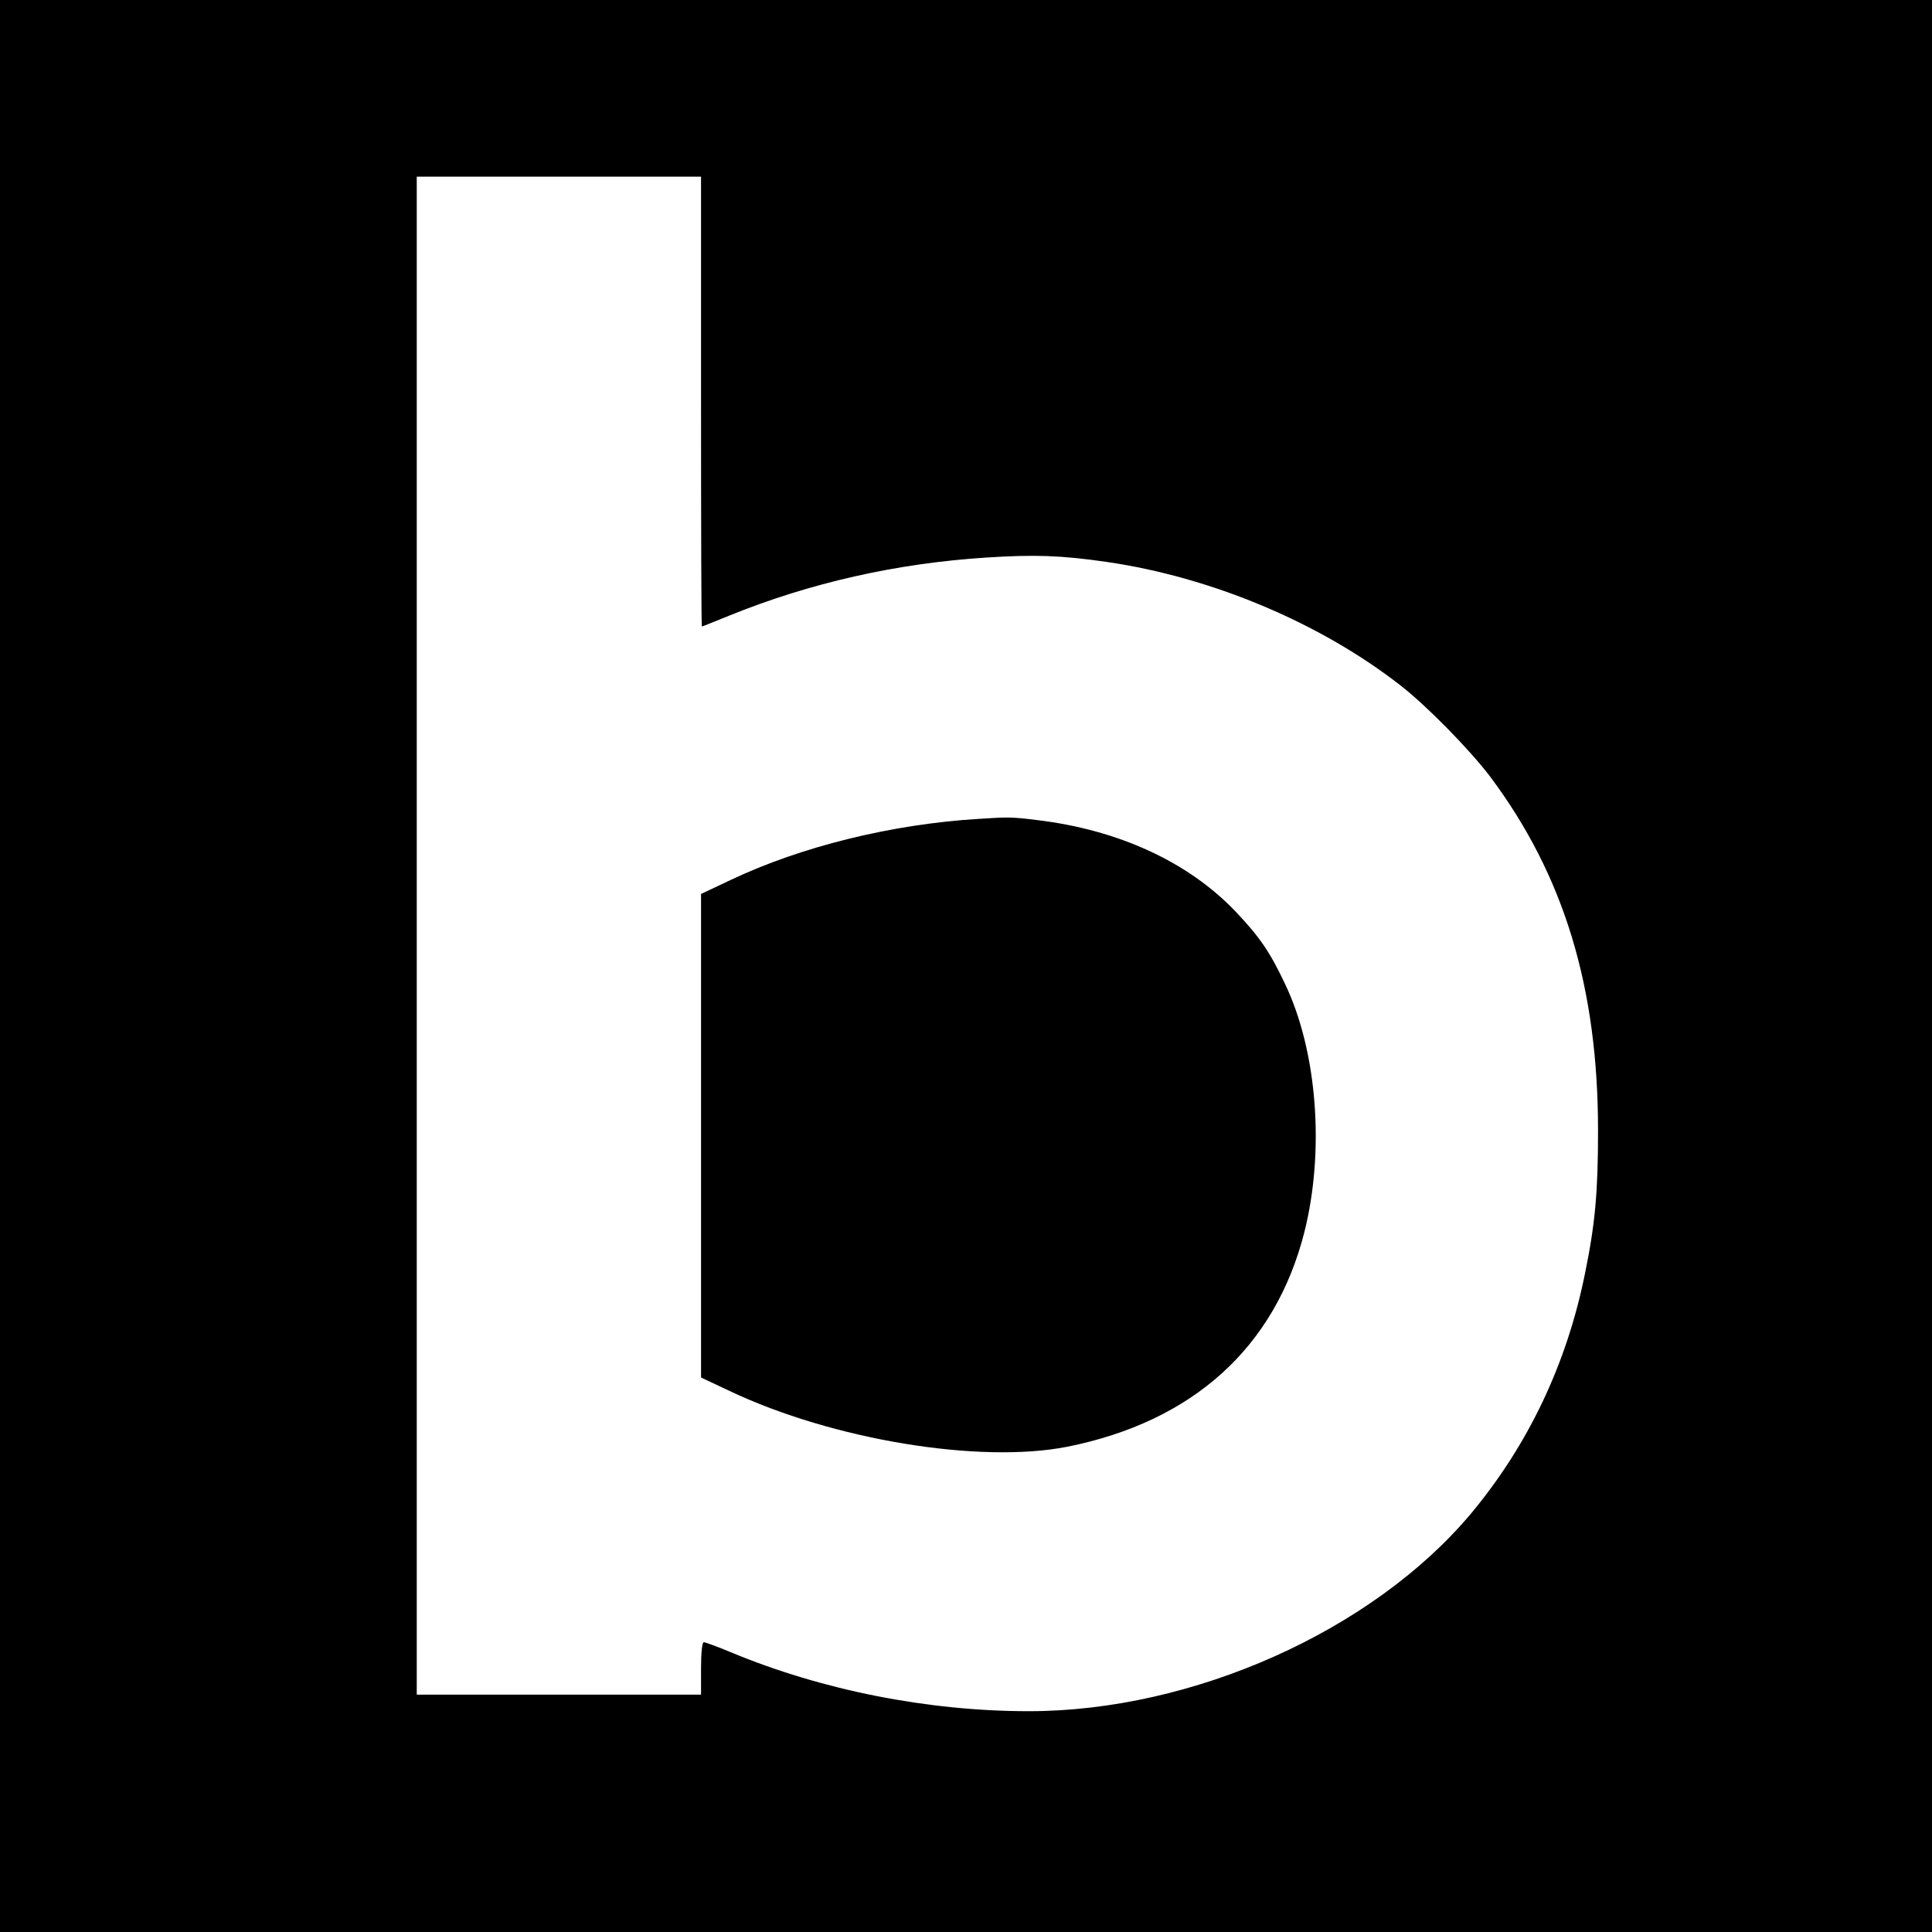
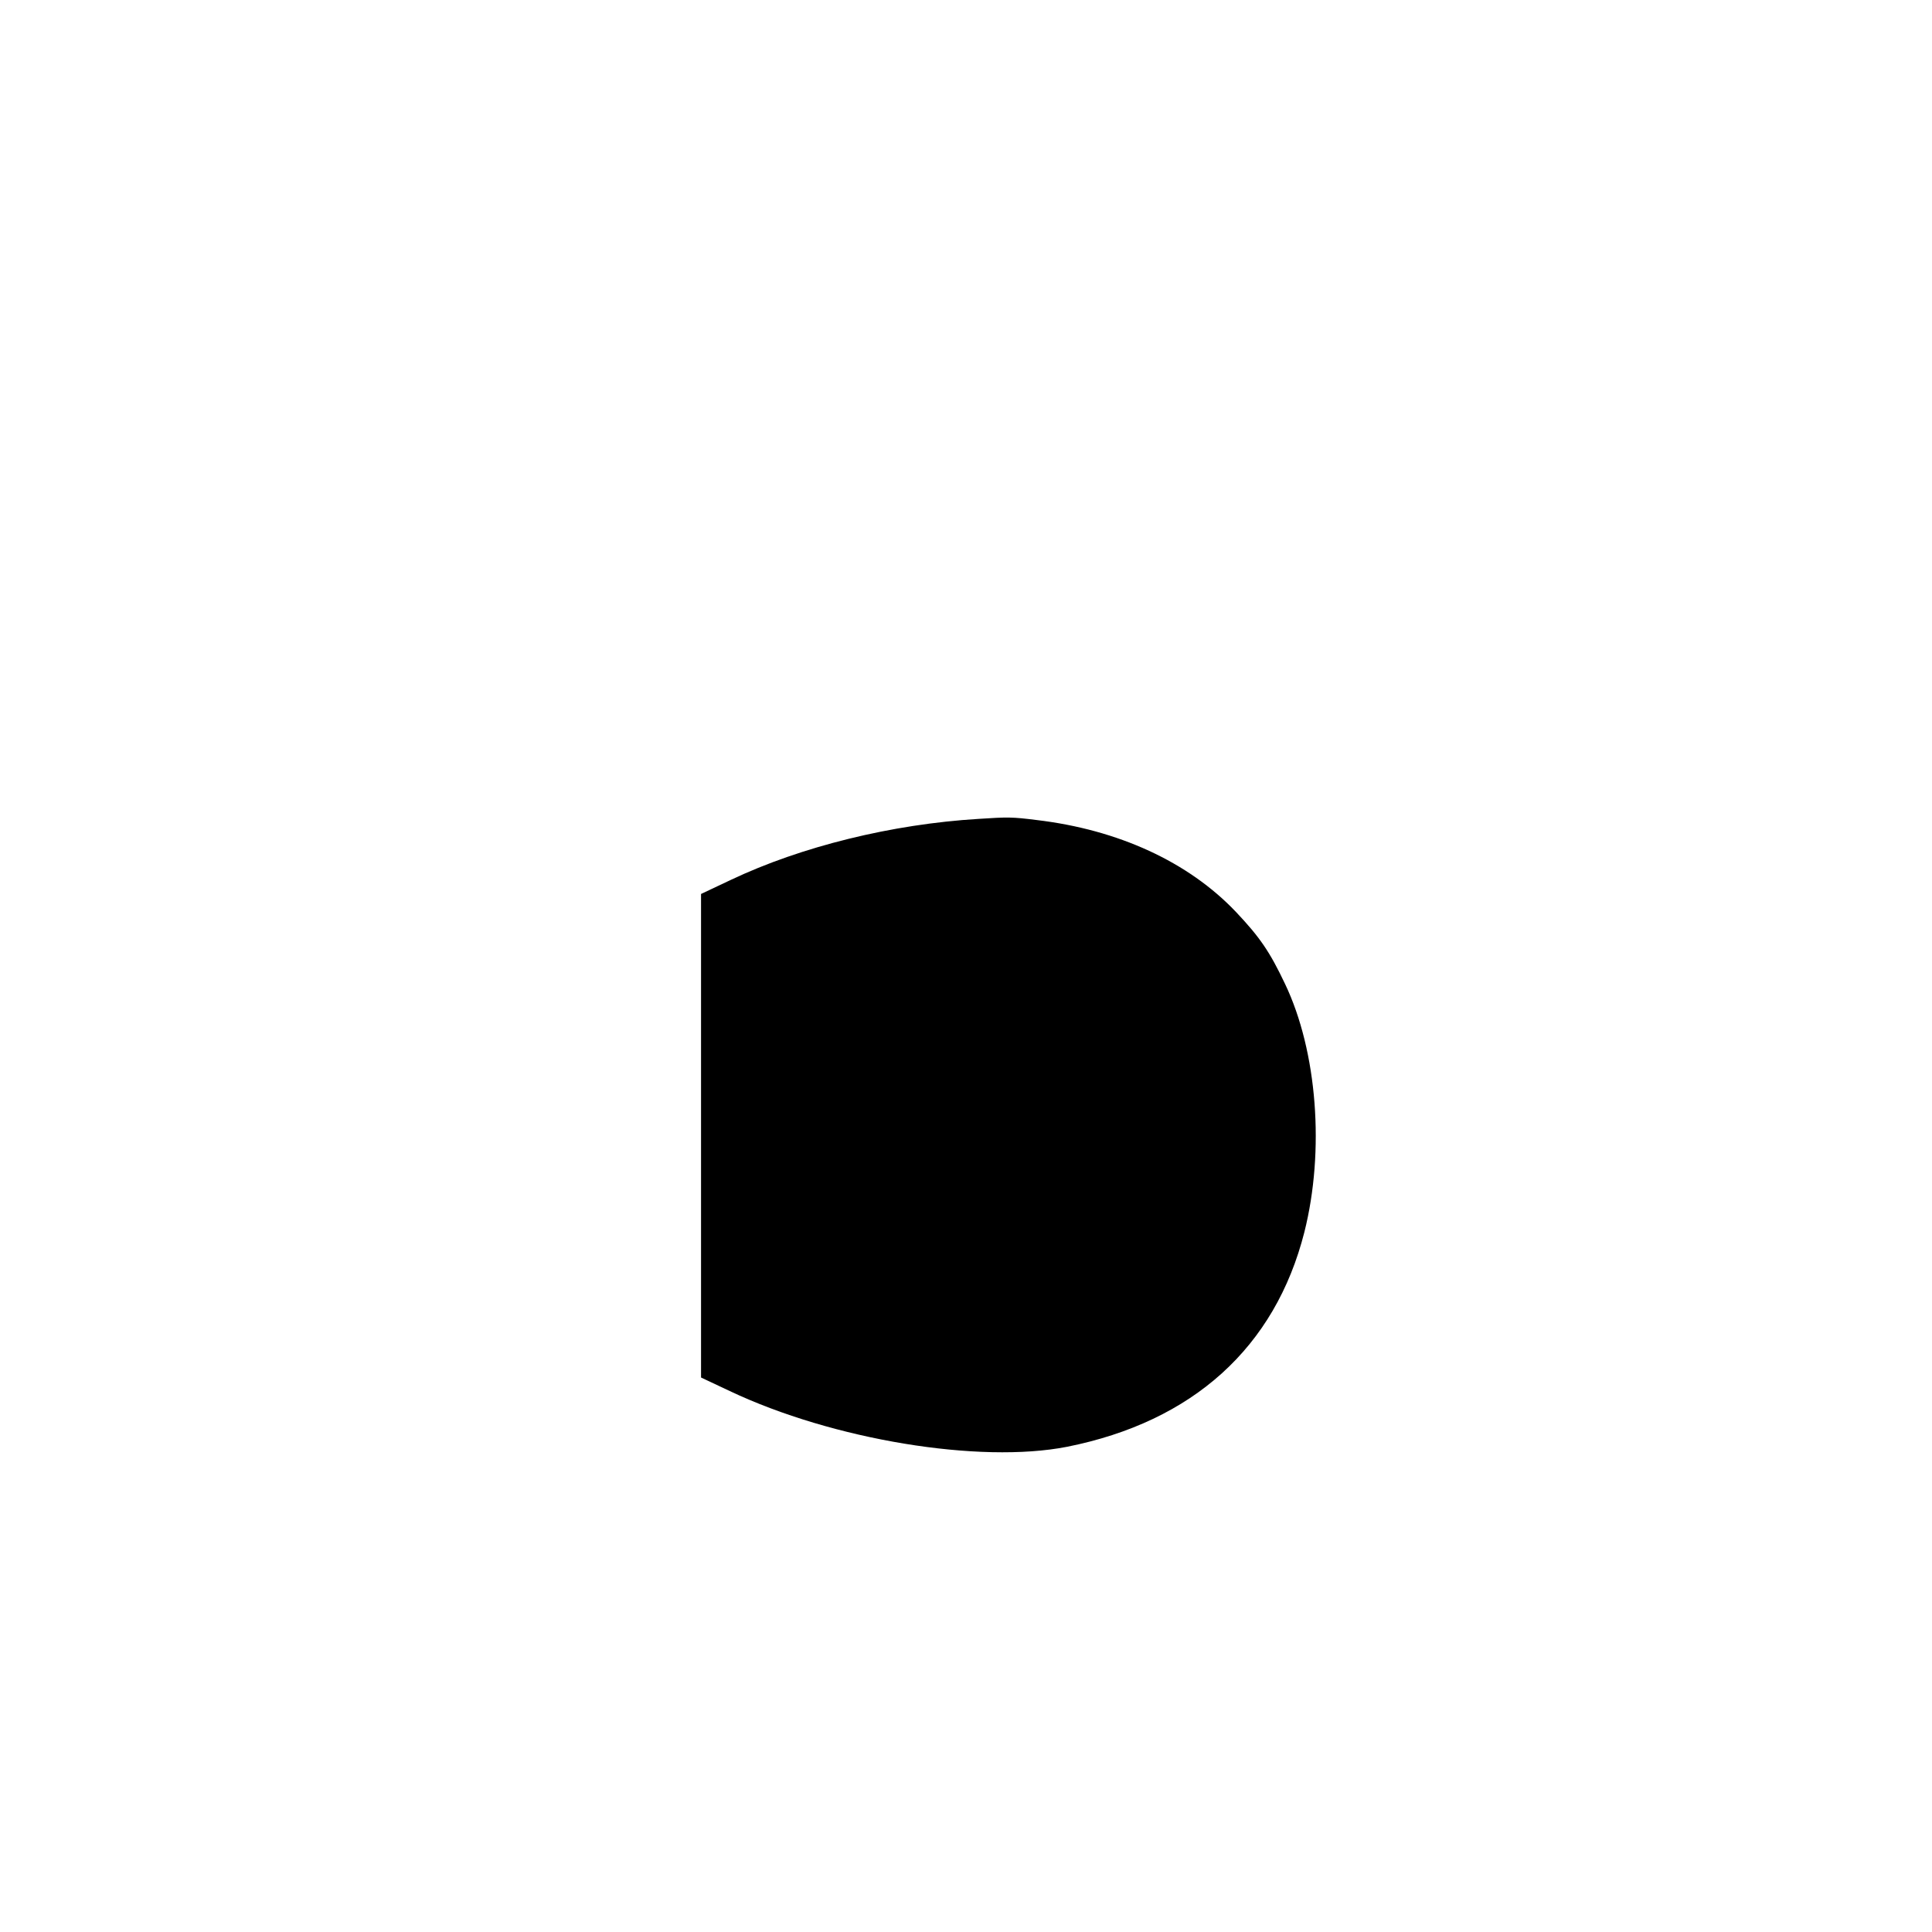
<svg xmlns="http://www.w3.org/2000/svg" version="1.0" width="700pt" height="700pt" viewBox="0 0 700 700" preserveAspectRatio="xMidYMid meet">
  <g transform="translate(0,700) scale(0.1,-0.1)" fill="#000000" stroke="none">
-     <path d="M0 3500 l0 -3500 3500 0 3500 0 0 3500 0 3500 -3500 0 -3500 0 0 -3500z m2540 2045 c0 -448 1 -815 3 -815 2 0 46 18 98 39 293 119 606 190 934 211 172 11 270 8 435 -16 379 -55 773 -220 1065 -448 95 -74 251 -233 325 -331 266 -356 390 -761 390 -1281 0 -220 -10 -335 -46 -512 -66 -332 -207 -628 -416 -878 -357 -424 -1007 -714 -1600 -714 -366 0 -750 76 -1081 214 -48 20 -92 36 -97 36 -6 0 -10 -39 -10 -95 l0 -95 -515 0 -515 0 0 2750 0 2750 515 0 515 0 0 -815z" />
    <path d="M3545 4033 c-313 -19 -642 -100 -897 -221 l-108 -51 0 -876 0 -876 104 -49 c374 -177 905 -264 1222 -202 456 91 754 360 860 778 74 294 47 654 -70 899 -55 116 -91 169 -178 261 -172 181 -426 298 -723 333 -87 11 -104 11 -210 4z" />
  </g>
</svg>